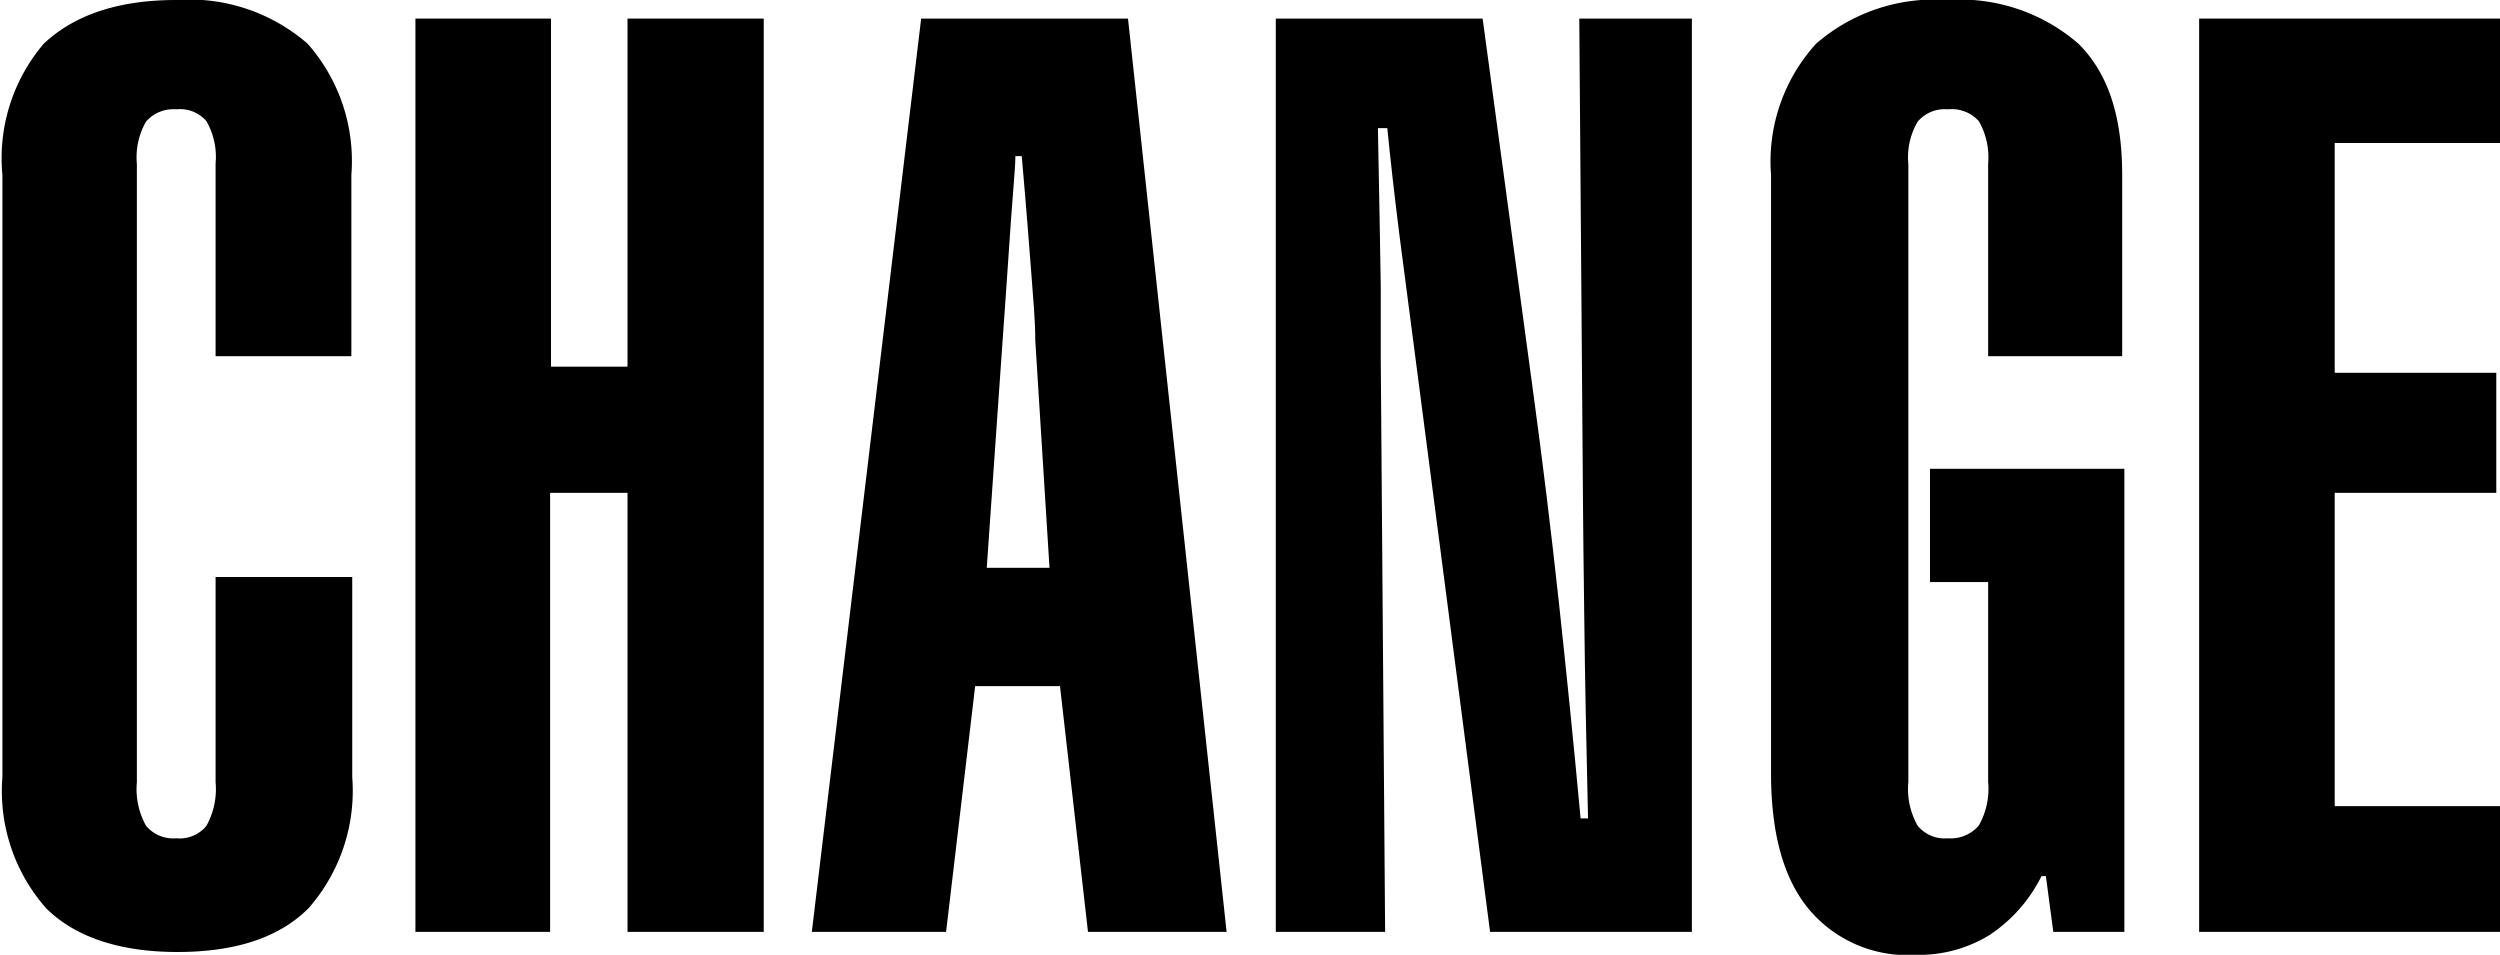
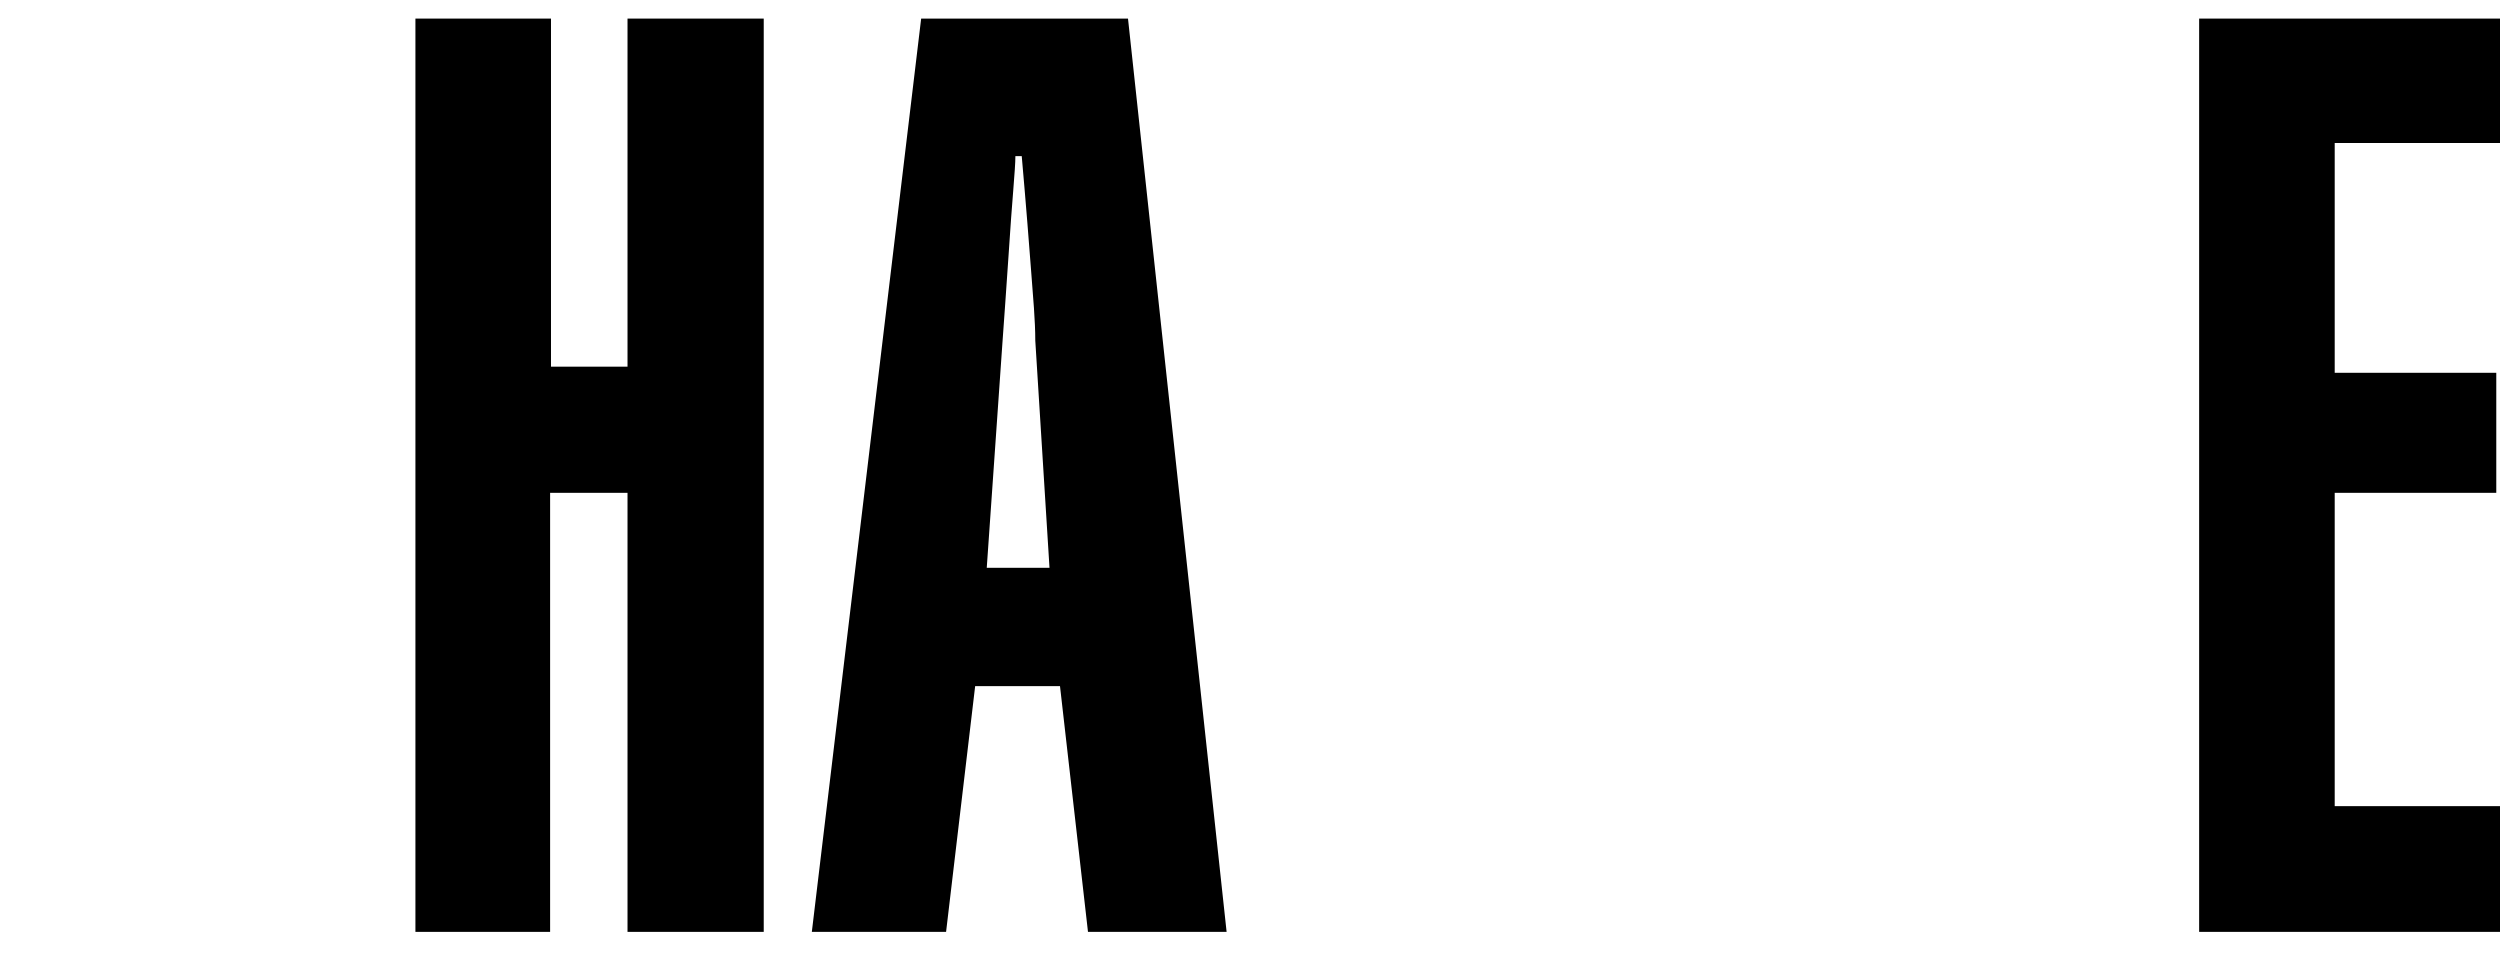
<svg xmlns="http://www.w3.org/2000/svg" viewBox="0 0 114.34 43.67">
  <title>CHANGE</title>
  <g id="ae5d7734-2554-4170-8980-1bafa8ecaf90" data-name="Layer 2">
    <g id="a4fb3994-ffec-4cb9-864f-2a573f3bf817" data-name="Layer 1">
-       <path d="M9.86,7.48a3.29,3.29,0,0,0-.42-1.94A1.59,1.59,0,0,0,8.07,5a1.66,1.66,0,0,0-1.39.56,3.29,3.29,0,0,0-.42,1.94V35.77a3.46,3.46,0,0,0,.42,2,1.63,1.63,0,0,0,1.39.57,1.57,1.57,0,0,0,1.37-.57,3.46,3.46,0,0,0,.42-2V26.39h6.25v9.15a8.14,8.14,0,0,1-2,6c-1.36,1.36-3.37,2-6,2s-4.67-.68-6-2a8.1,8.1,0,0,1-2-6V8A8.07,8.07,0,0,1,2,2C3.4.68,5.41,0,8.07,0a8.24,8.24,0,0,1,6,2,8.11,8.11,0,0,1,2,6v8.29H9.86Z" />
      <path d="M19,42.62V.85h6.2V16.77H28.7V.85h6.23V42.62H28.7V22.54H25.16V42.62Z" />
      <path d="M37.13,42.62l5-41.77h9.46L56.1,42.62H49.76L48.48,31.38H44.6L43.27,42.62Zm8-16.65H48l-.65-10.39c0-.91-.1-2-.19-3.18s-.23-3-.43-5.26h-.29c0,.6-.16,2.1-.31,4.5-.11,1.66-.21,3-.28,4Z" />
-       <path d="M58.35,42.62V.85h9.46L70.13,18q.63,4.62,1.16,9.49t1,9.94l.34,0c-.08-3.4-.14-6.41-.17-9.05s-.06-4.4-.06-5.31L72.23.85h5.15V42.62H68.15l-3-23.08Q64.38,13.6,64,10.72c-.24-1.92-.42-3.54-.55-4.86h-.43q.09,4.59.13,7.18c0,1.73,0,2.83,0,3.3l.2,26.28Z" />
-       <path d="M90.93,7.48a3.34,3.34,0,0,0-.42-1.93A1.66,1.66,0,0,0,89.09,5a1.62,1.62,0,0,0-1.38.56,3.21,3.21,0,0,0-.43,1.94V35.77a3.37,3.37,0,0,0,.43,2,1.6,1.6,0,0,0,1.38.57,1.69,1.69,0,0,0,1.41-.58,3.4,3.4,0,0,0,.43-2V26.62H88.27V21.44h8.89V42.62H93.91l-.34-2.55h-.2A6.91,6.91,0,0,1,91,42.76a6.14,6.14,0,0,1-3.37.91,5.87,5.87,0,0,1-4.91-2.1Q81,39.49,81,35.37V8a8,8,0,0,1,2.06-6,8.24,8.24,0,0,1,6-2,8.26,8.26,0,0,1,6,2c1.37,1.36,2,3.34,2,6v8.29H90.93Z" />
      <path d="M100.58,42.62V.85h13.76V6.54h-7.56V17.05h7.39v5.49h-7.39V36.87h7.56v5.75Z" />
    </g>
  </g>
</svg>